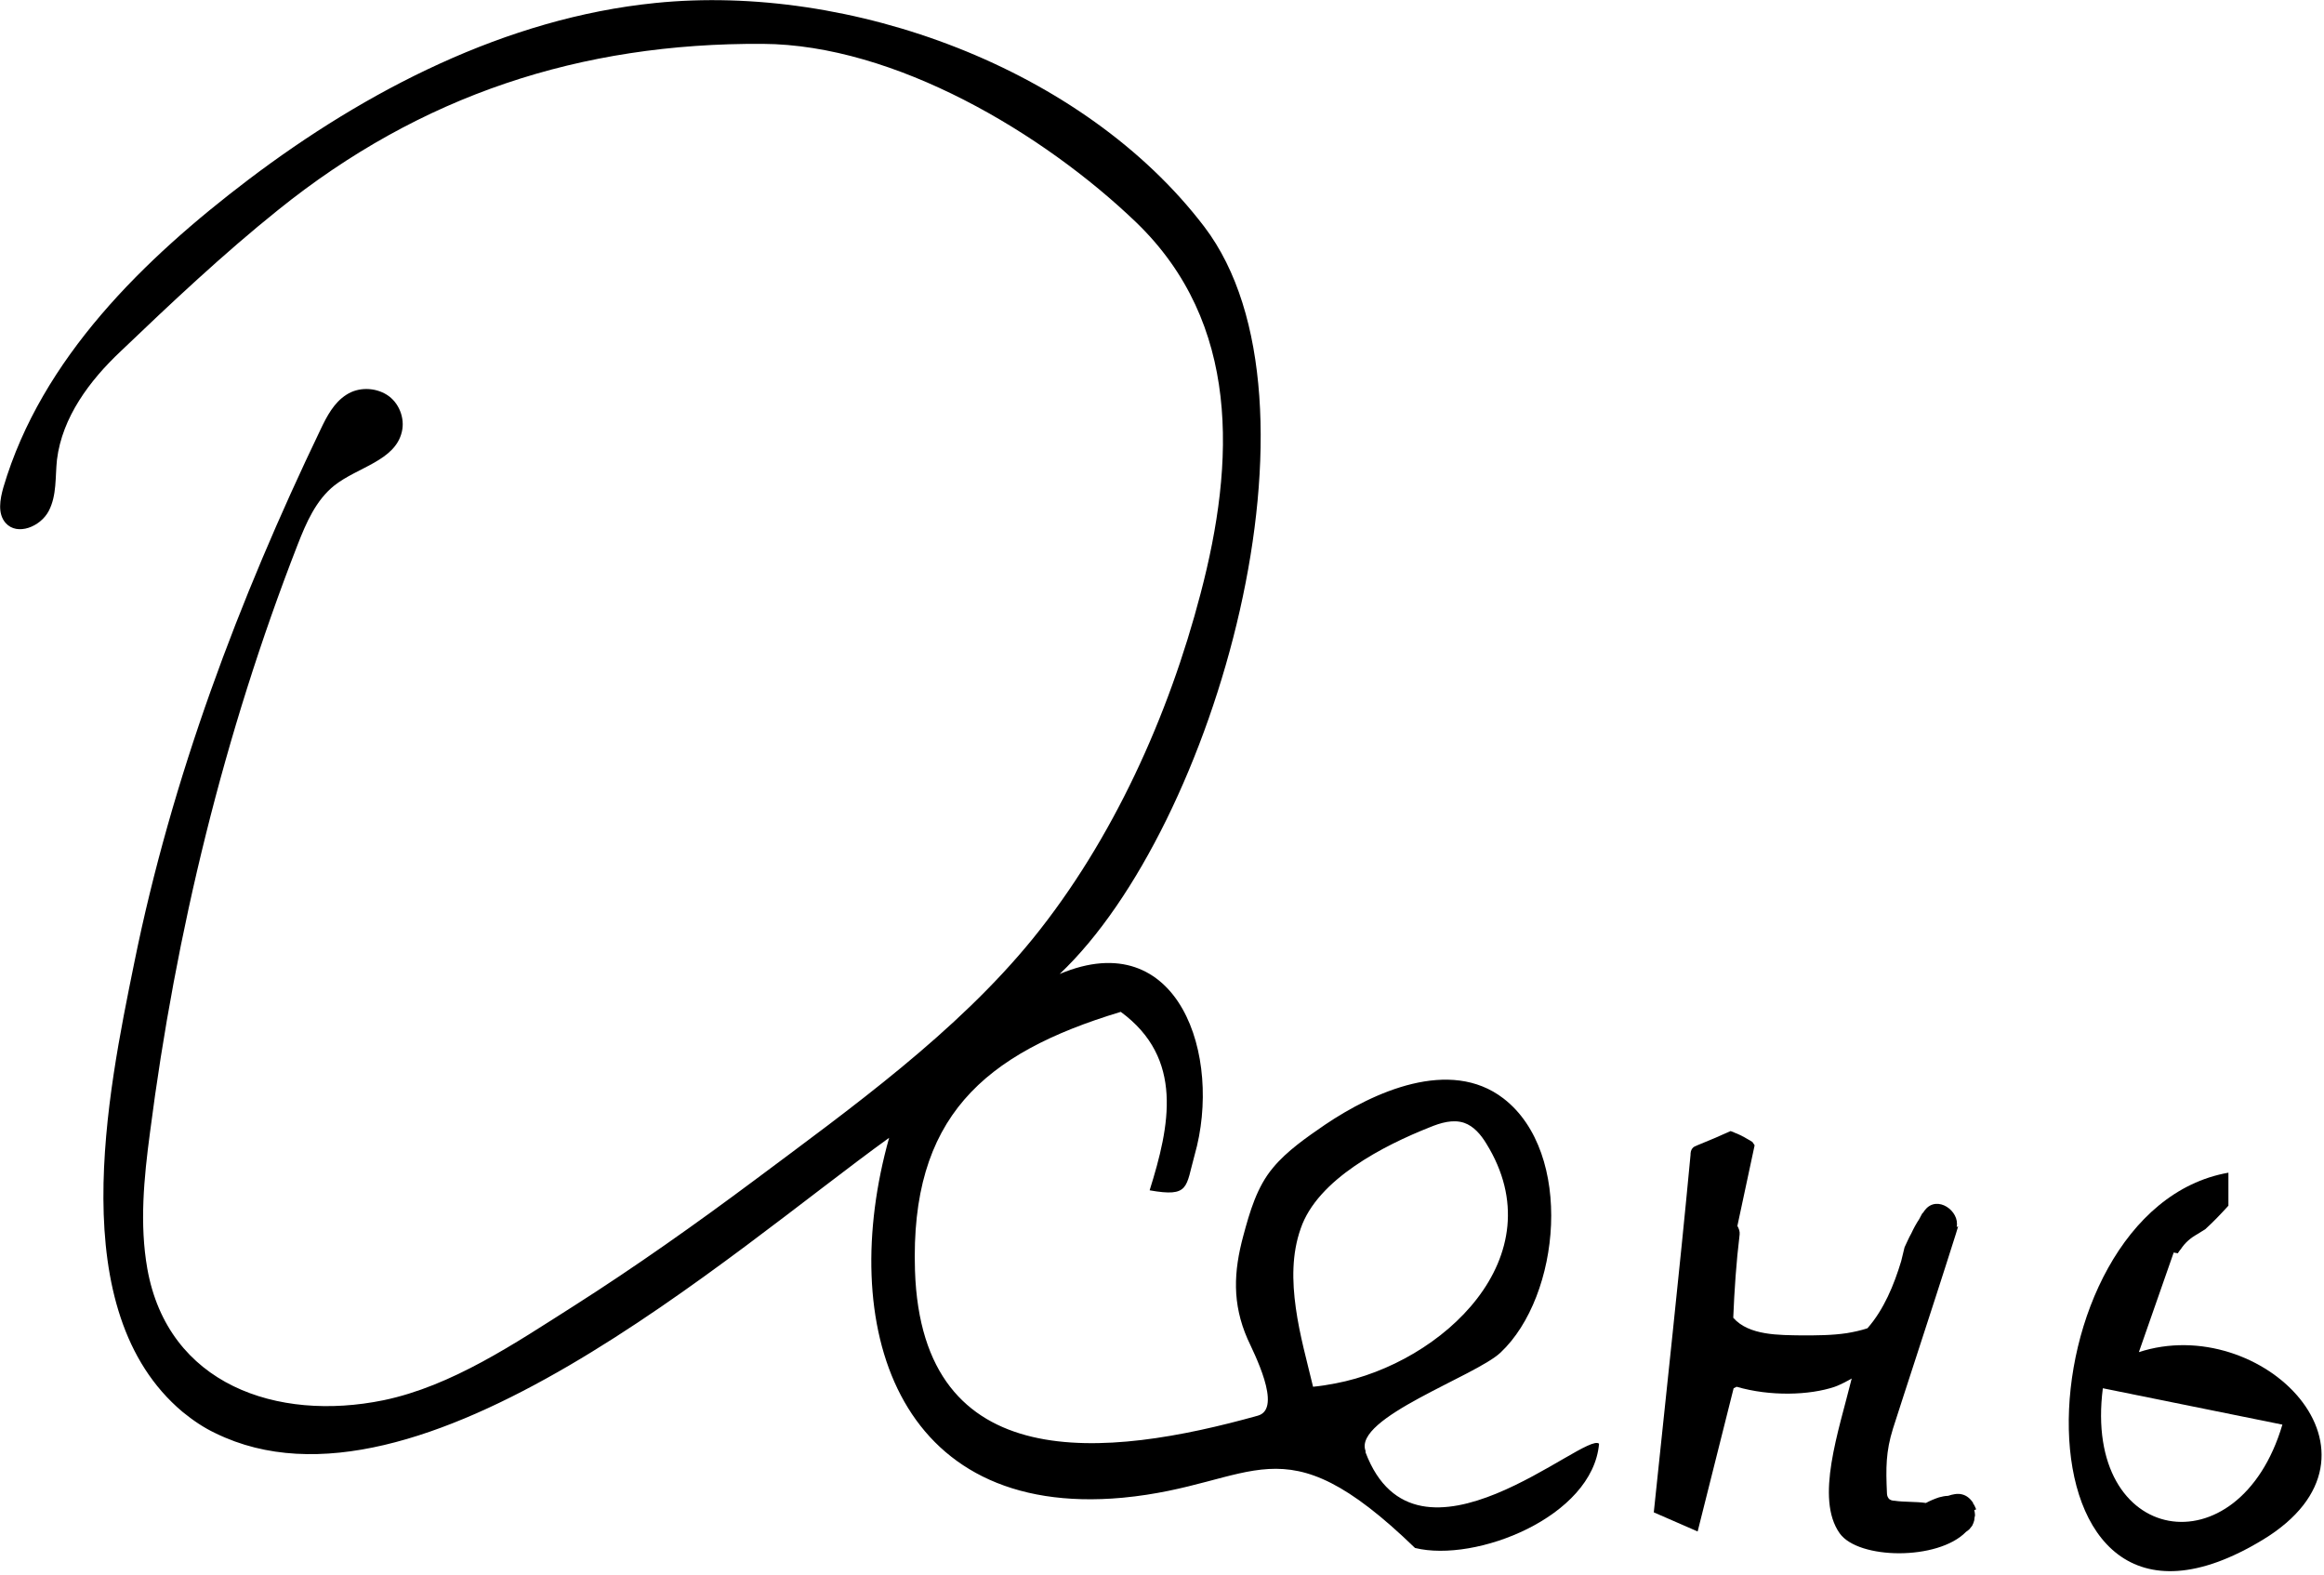
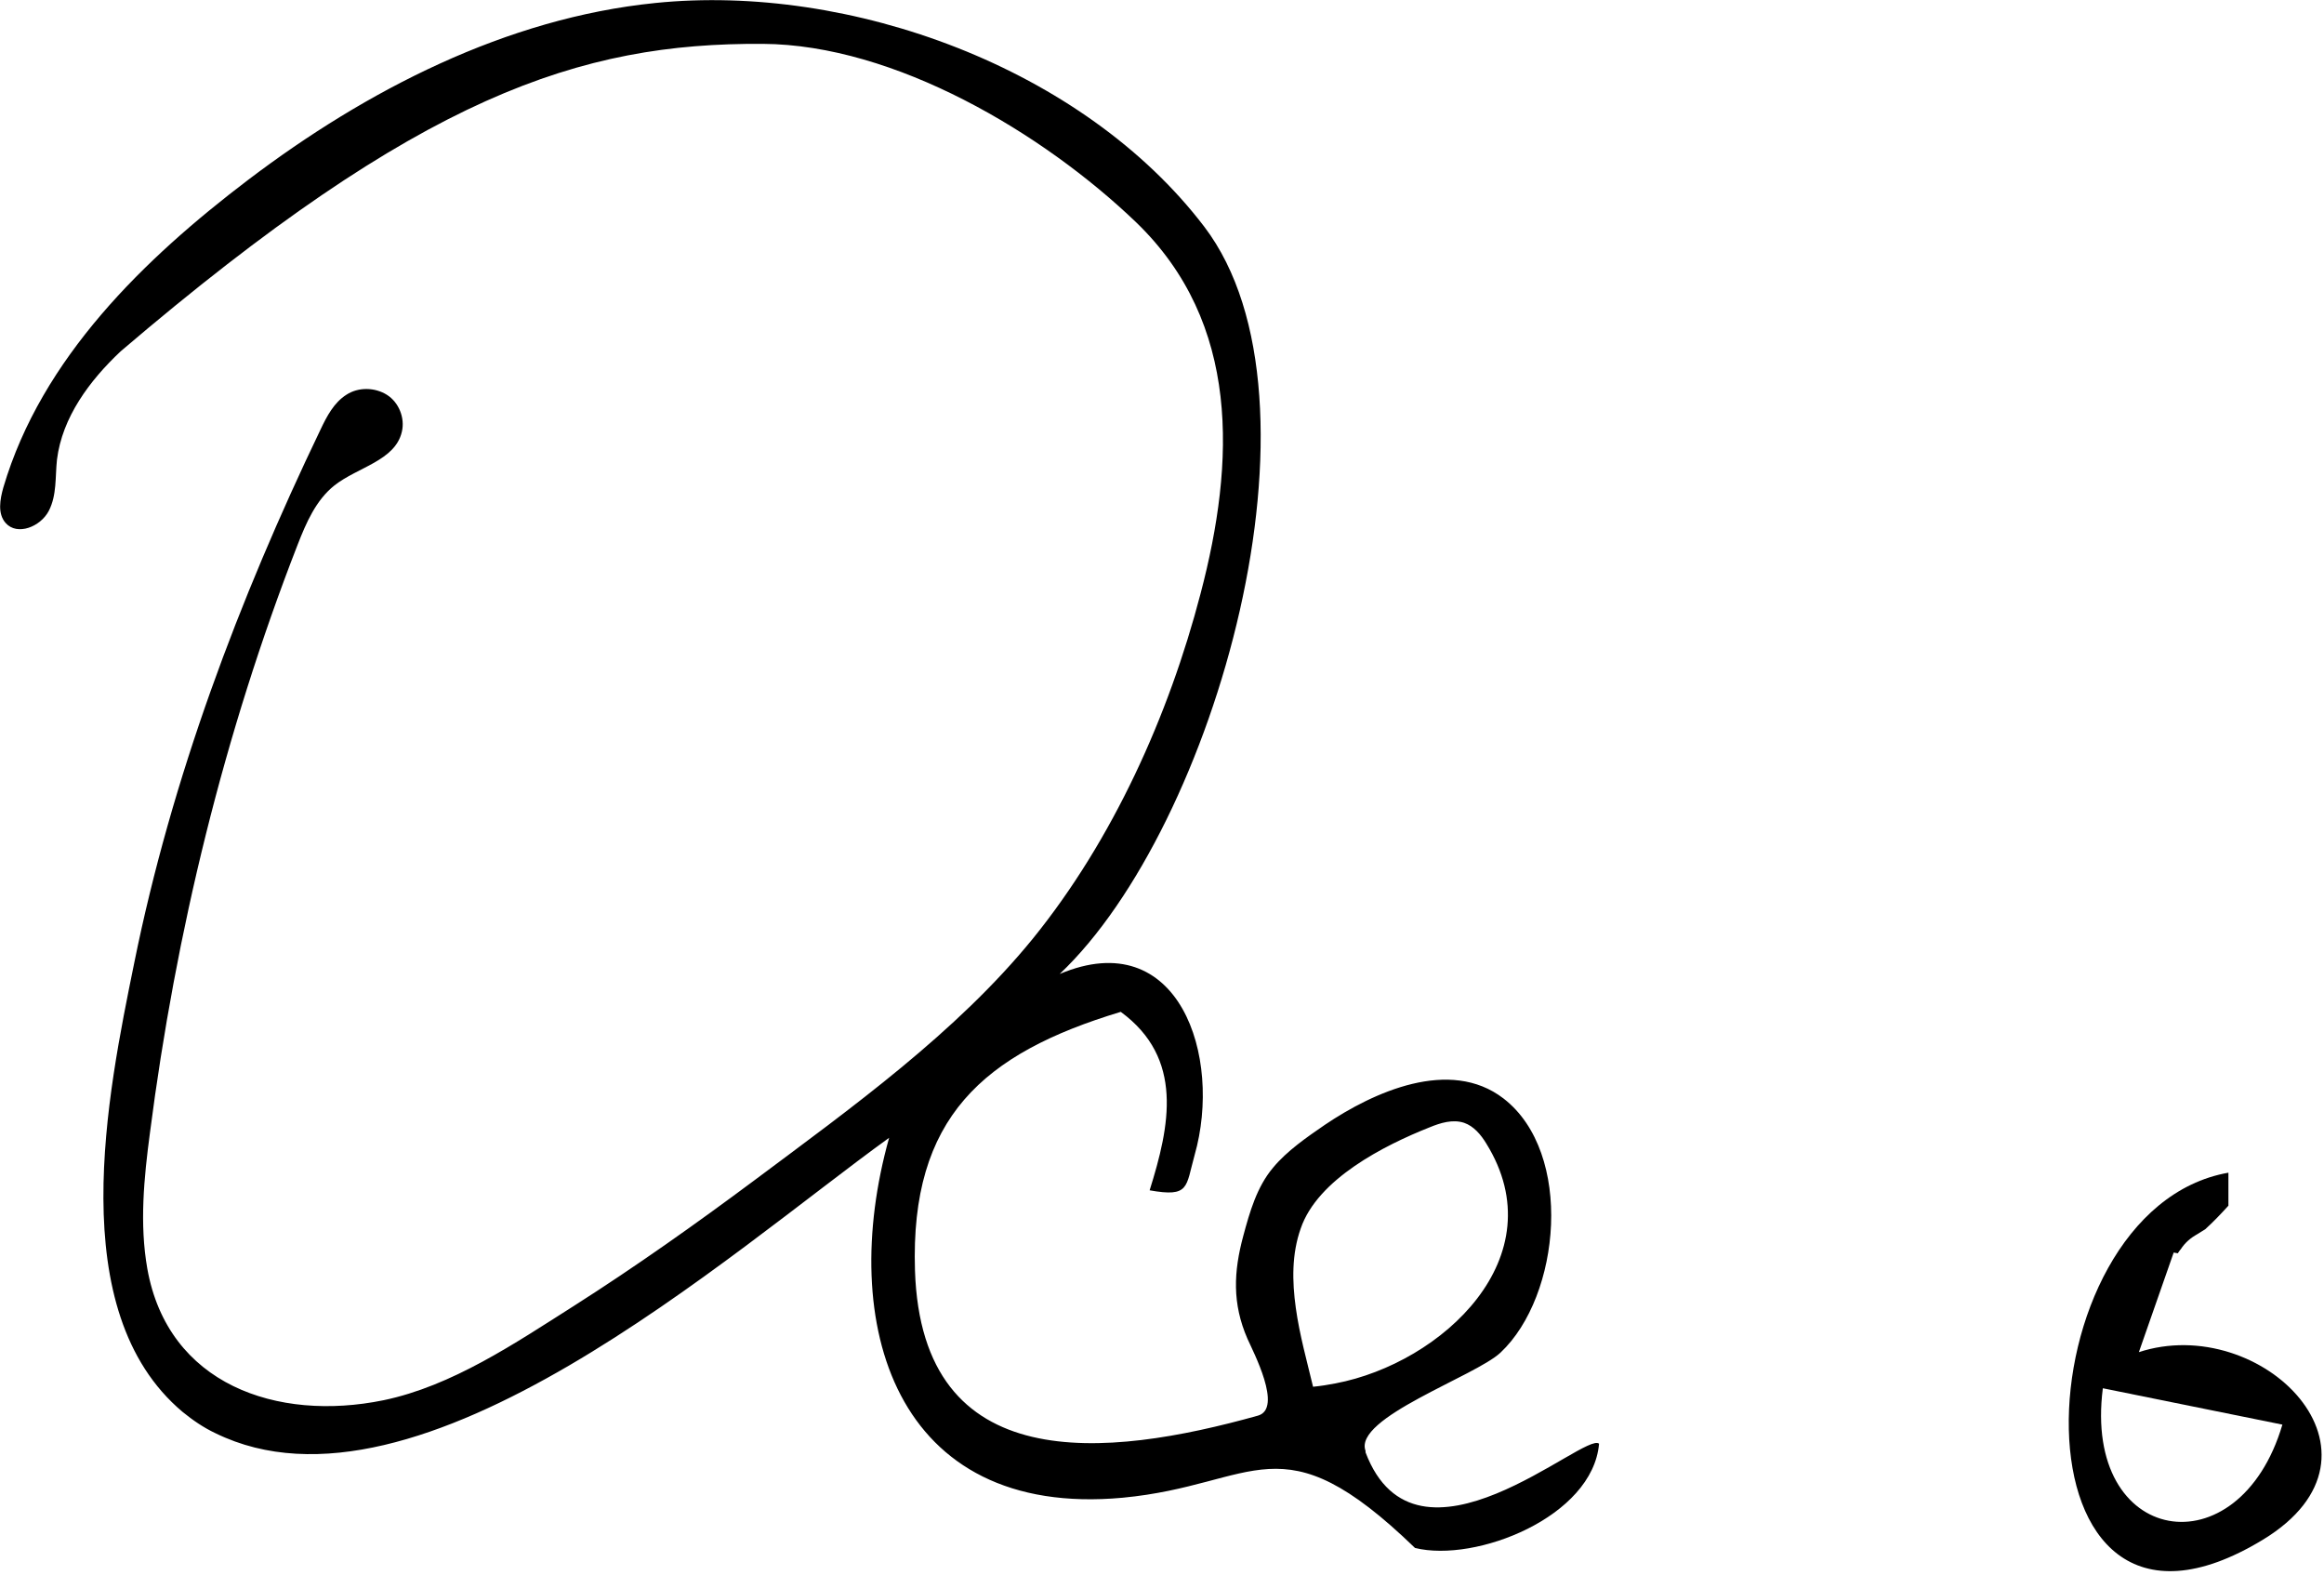
<svg xmlns="http://www.w3.org/2000/svg" width="62" height="42" viewBox="0 0 62 42" fill="none">
  <g clip-path="url(#clip0_1570_15)">
-     <path d="M36.43 38.7C36.1 37.82 39.36 36.71 40.03 36.08C41.64 34.57 41.99 30.75 40.11 29.3C38.68 28.2 36.64 29.13 35.35 30C34.87 30.33 34.33 30.7 33.96 31.15C33.53 31.66 33.34 32.33 33.17 32.96C32.91 33.92 32.87 34.77 33.28 35.71C33.43 36.05 34.23 37.57 33.56 37.76C29.52 38.89 24.59 39.43 24.41 33.89C24.28 29.82 26.22 28.1 29.9 26.99C31.59 28.23 31.21 30.03 30.67 31.75C31.74 31.94 31.63 31.67 31.87 30.81C32.62 28.18 31.45 24.64 28.27 25.98C32.42 22.06 35.65 10.68 32.13 6.05C28.9 1.81 22.68 -0.45 17.48 0.08C13.51 0.48 9.77 2.41 6.63 4.79C3.85 6.9 1.11 9.55 0.09 13C-5.77942e-05 13.32 -0.07 13.7 0.15 13.95C0.46 14.3 1.08 14.05 1.3 13.63C1.52 13.21 1.47 12.72 1.52 12.26C1.66 11.13 2.39 10.15 3.22 9.37C4.57 8.08 5.96 6.77 7.42 5.6C11.22 2.54 15.48 1.14 20.35 1.17C23.87 1.19 27.83 3.55 30.31 5.93C33.1 8.62 32.95 12.33 32.03 15.83C31.18 19.09 29.69 22.4 27.56 25.03C25.52 27.54 22.7 29.56 20.13 31.48C18.56 32.65 16.95 33.79 15.3 34.84C13.74 35.83 12.06 36.97 10.23 37.35C7.39 37.93 4.48 36.93 3.93 33.84C3.72 32.65 3.84 31.42 4 30.22C4.69 24.86 5.98 19.56 7.94 14.53C8.17 13.94 8.43 13.34 8.92 12.95C9.54 12.46 10.54 12.29 10.72 11.52C10.81 11.15 10.64 10.73 10.32 10.53C10 10.33 9.56 10.32 9.24 10.53C8.91 10.74 8.72 11.1 8.55 11.46C6.37 16 4.58 20.75 3.58 25.69C2.87 29.18 1.67 34.97 4.87 37.66C5.14 37.88 5.43 38.08 5.75 38.23C11.16 40.88 19.5 33.39 23.72 30.35C22.33 35.31 23.87 40.51 29.95 39.95C33.55 39.61 34.14 37.8 37.75 41.29C39.37 41.69 42.49 40.46 42.66 38.51C42.3 38.16 37.79 42.33 36.43 38.74V38.7ZM35.03 36.99C34.87 36.32 34.67 35.61 34.57 34.89C34.47 34.17 34.46 33.45 34.7 32.77C35.15 31.45 36.93 30.55 38.14 30.07C38.43 29.95 38.76 29.85 39.06 29.95C39.32 30.04 39.51 30.27 39.65 30.5C41.53 33.53 38.47 36.36 35.63 36.9C35.43 36.94 35.23 36.97 35.03 36.99Z" fill="black" />
+     <path d="M36.43 38.7C36.1 37.82 39.36 36.71 40.03 36.08C41.64 34.57 41.99 30.75 40.11 29.3C38.68 28.2 36.64 29.13 35.35 30C34.87 30.33 34.33 30.7 33.96 31.15C33.53 31.66 33.34 32.33 33.17 32.96C32.91 33.92 32.87 34.77 33.28 35.71C33.43 36.05 34.23 37.57 33.56 37.76C29.52 38.89 24.59 39.43 24.41 33.89C24.28 29.82 26.22 28.1 29.9 26.99C31.59 28.23 31.21 30.03 30.67 31.75C31.74 31.94 31.63 31.67 31.87 30.81C32.62 28.18 31.45 24.64 28.27 25.98C32.42 22.06 35.65 10.68 32.13 6.05C28.9 1.81 22.68 -0.45 17.48 0.08C13.51 0.48 9.77 2.41 6.63 4.79C3.85 6.9 1.11 9.55 0.09 13C-5.77942e-05 13.32 -0.07 13.7 0.15 13.95C0.46 14.3 1.08 14.05 1.3 13.63C1.52 13.21 1.47 12.72 1.52 12.26C1.66 11.13 2.39 10.15 3.22 9.37C11.22 2.54 15.48 1.14 20.35 1.17C23.87 1.19 27.83 3.55 30.31 5.93C33.1 8.62 32.95 12.33 32.03 15.83C31.18 19.09 29.69 22.4 27.56 25.03C25.52 27.54 22.7 29.56 20.13 31.48C18.56 32.65 16.95 33.79 15.3 34.84C13.74 35.83 12.06 36.97 10.23 37.35C7.39 37.93 4.48 36.93 3.93 33.84C3.72 32.65 3.84 31.42 4 30.22C4.69 24.86 5.98 19.56 7.94 14.53C8.17 13.94 8.43 13.34 8.92 12.95C9.54 12.46 10.54 12.29 10.72 11.52C10.81 11.15 10.64 10.73 10.32 10.53C10 10.33 9.56 10.32 9.24 10.53C8.91 10.74 8.72 11.1 8.55 11.46C6.37 16 4.58 20.75 3.58 25.69C2.87 29.18 1.67 34.97 4.87 37.66C5.14 37.88 5.43 38.08 5.75 38.23C11.16 40.88 19.5 33.39 23.72 30.35C22.33 35.31 23.87 40.51 29.95 39.95C33.55 39.61 34.14 37.8 37.75 41.29C39.37 41.69 42.49 40.46 42.66 38.51C42.3 38.16 37.79 42.33 36.43 38.74V38.7ZM35.03 36.99C34.87 36.32 34.67 35.61 34.57 34.89C34.47 34.17 34.46 33.45 34.7 32.77C35.15 31.45 36.93 30.55 38.14 30.07C38.43 29.95 38.76 29.85 39.06 29.95C39.32 30.04 39.51 30.27 39.65 30.5C41.53 33.53 38.47 36.36 35.63 36.9C35.43 36.94 35.23 36.97 35.03 36.99Z" fill="black" />
    <path d="M57.06 36.07L57.99 33.41L58.1 33.43C58.1 33.43 58.15 33.35 58.18 33.32C58.29 33.15 58.44 33.02 58.62 32.92C58.69 32.88 58.76 32.83 58.83 32.79C59.05 32.59 59.25 32.38 59.45 32.16V31.28C53.82 32.27 53.42 45.29 60.37 41.07C64.14 38.78 60.33 34.99 57.05 36.07H57.06ZM56.1 37.03L60.89 38C59.73 41.92 55.56 41.24 56.1 37.03Z" fill="black" />
-     <path d="M52.72 40.26C52.72 40.26 52.68 40.16 52.66 40.13C52.66 40.13 52.65 40.12 52.64 40.11C52.64 40.11 52.64 40.1 52.64 40.09C52.57 39.98 52.47 39.89 52.34 39.86C52.22 39.83 52.09 39.86 51.97 39.9C51.89 39.9 51.81 39.92 51.73 39.94C51.61 39.98 51.49 40.03 51.38 40.09C51.11 40.05 50.8 40.07 50.54 40.03C50.48 40.03 50.41 40.01 50.38 39.96C50.35 39.92 50.34 39.87 50.34 39.82C50.31 39.16 50.31 38.72 50.5 38.11C50.69 37.51 50.89 36.91 51.08 36.32C51.45 35.18 51.82 34.05 52.18 32.91C52.2 32.84 52.22 32.78 52.24 32.71L52.2 32.73C52.29 32.3 51.68 31.87 51.36 32.27C51.33 32.3 51.32 32.34 51.28 32.37C51.25 32.42 51.23 32.47 51.2 32.52C51.12 32.64 51.05 32.77 50.99 32.9C50.92 33.02 50.87 33.15 50.81 33.27C50.78 33.39 50.75 33.52 50.72 33.64C50.53 34.27 50.26 34.93 49.82 35.43C49.64 35.49 49.45 35.53 49.27 35.56C48.87 35.62 48.47 35.62 48.07 35.62C47.48 35.61 46.66 35.63 46.24 35.15C46.27 34.41 46.32 33.67 46.41 32.93C46.42 32.85 46.39 32.77 46.35 32.7C46.5 31.98 46.66 31.27 46.81 30.55C46.79 30.52 46.78 30.5 46.75 30.46C46.72 30.44 46.68 30.42 46.65 30.4C46.57 30.35 46.49 30.31 46.41 30.27C46.38 30.26 46.35 30.24 46.32 30.23C46.31 30.23 46.29 30.22 46.25 30.2C46.22 30.19 46.19 30.18 46.17 30.17C45.88 30.3 45.58 30.43 45.28 30.55C45.23 30.57 45.18 30.59 45.15 30.63C45.11 30.68 45.1 30.74 45.1 30.81C44.8 33.99 44.45 37.16 44.12 40.34L45.29 40.85L46.25 37.03L46.33 36.99C47.22 37.25 48.27 37.22 48.95 36.99C49.11 36.93 49.26 36.85 49.4 36.77C49.05 38.19 48.42 39.97 49.08 40.9C49.58 41.6 51.7 41.63 52.45 40.86C52.48 40.84 52.52 40.81 52.54 40.79C52.57 40.76 52.59 40.72 52.62 40.69C52.62 40.69 52.62 40.69 52.62 40.68C52.64 40.65 52.66 40.59 52.67 40.55C52.67 40.51 52.68 40.46 52.69 40.42C52.69 40.39 52.68 40.31 52.67 40.28L52.72 40.26Z" fill="black" />
  </g>
  <defs>
    <clipPath id="clip0_1570_15">
      <rect width="61.94" height="41.9" fill="white" />
    </clipPath>
  </defs>
</svg>